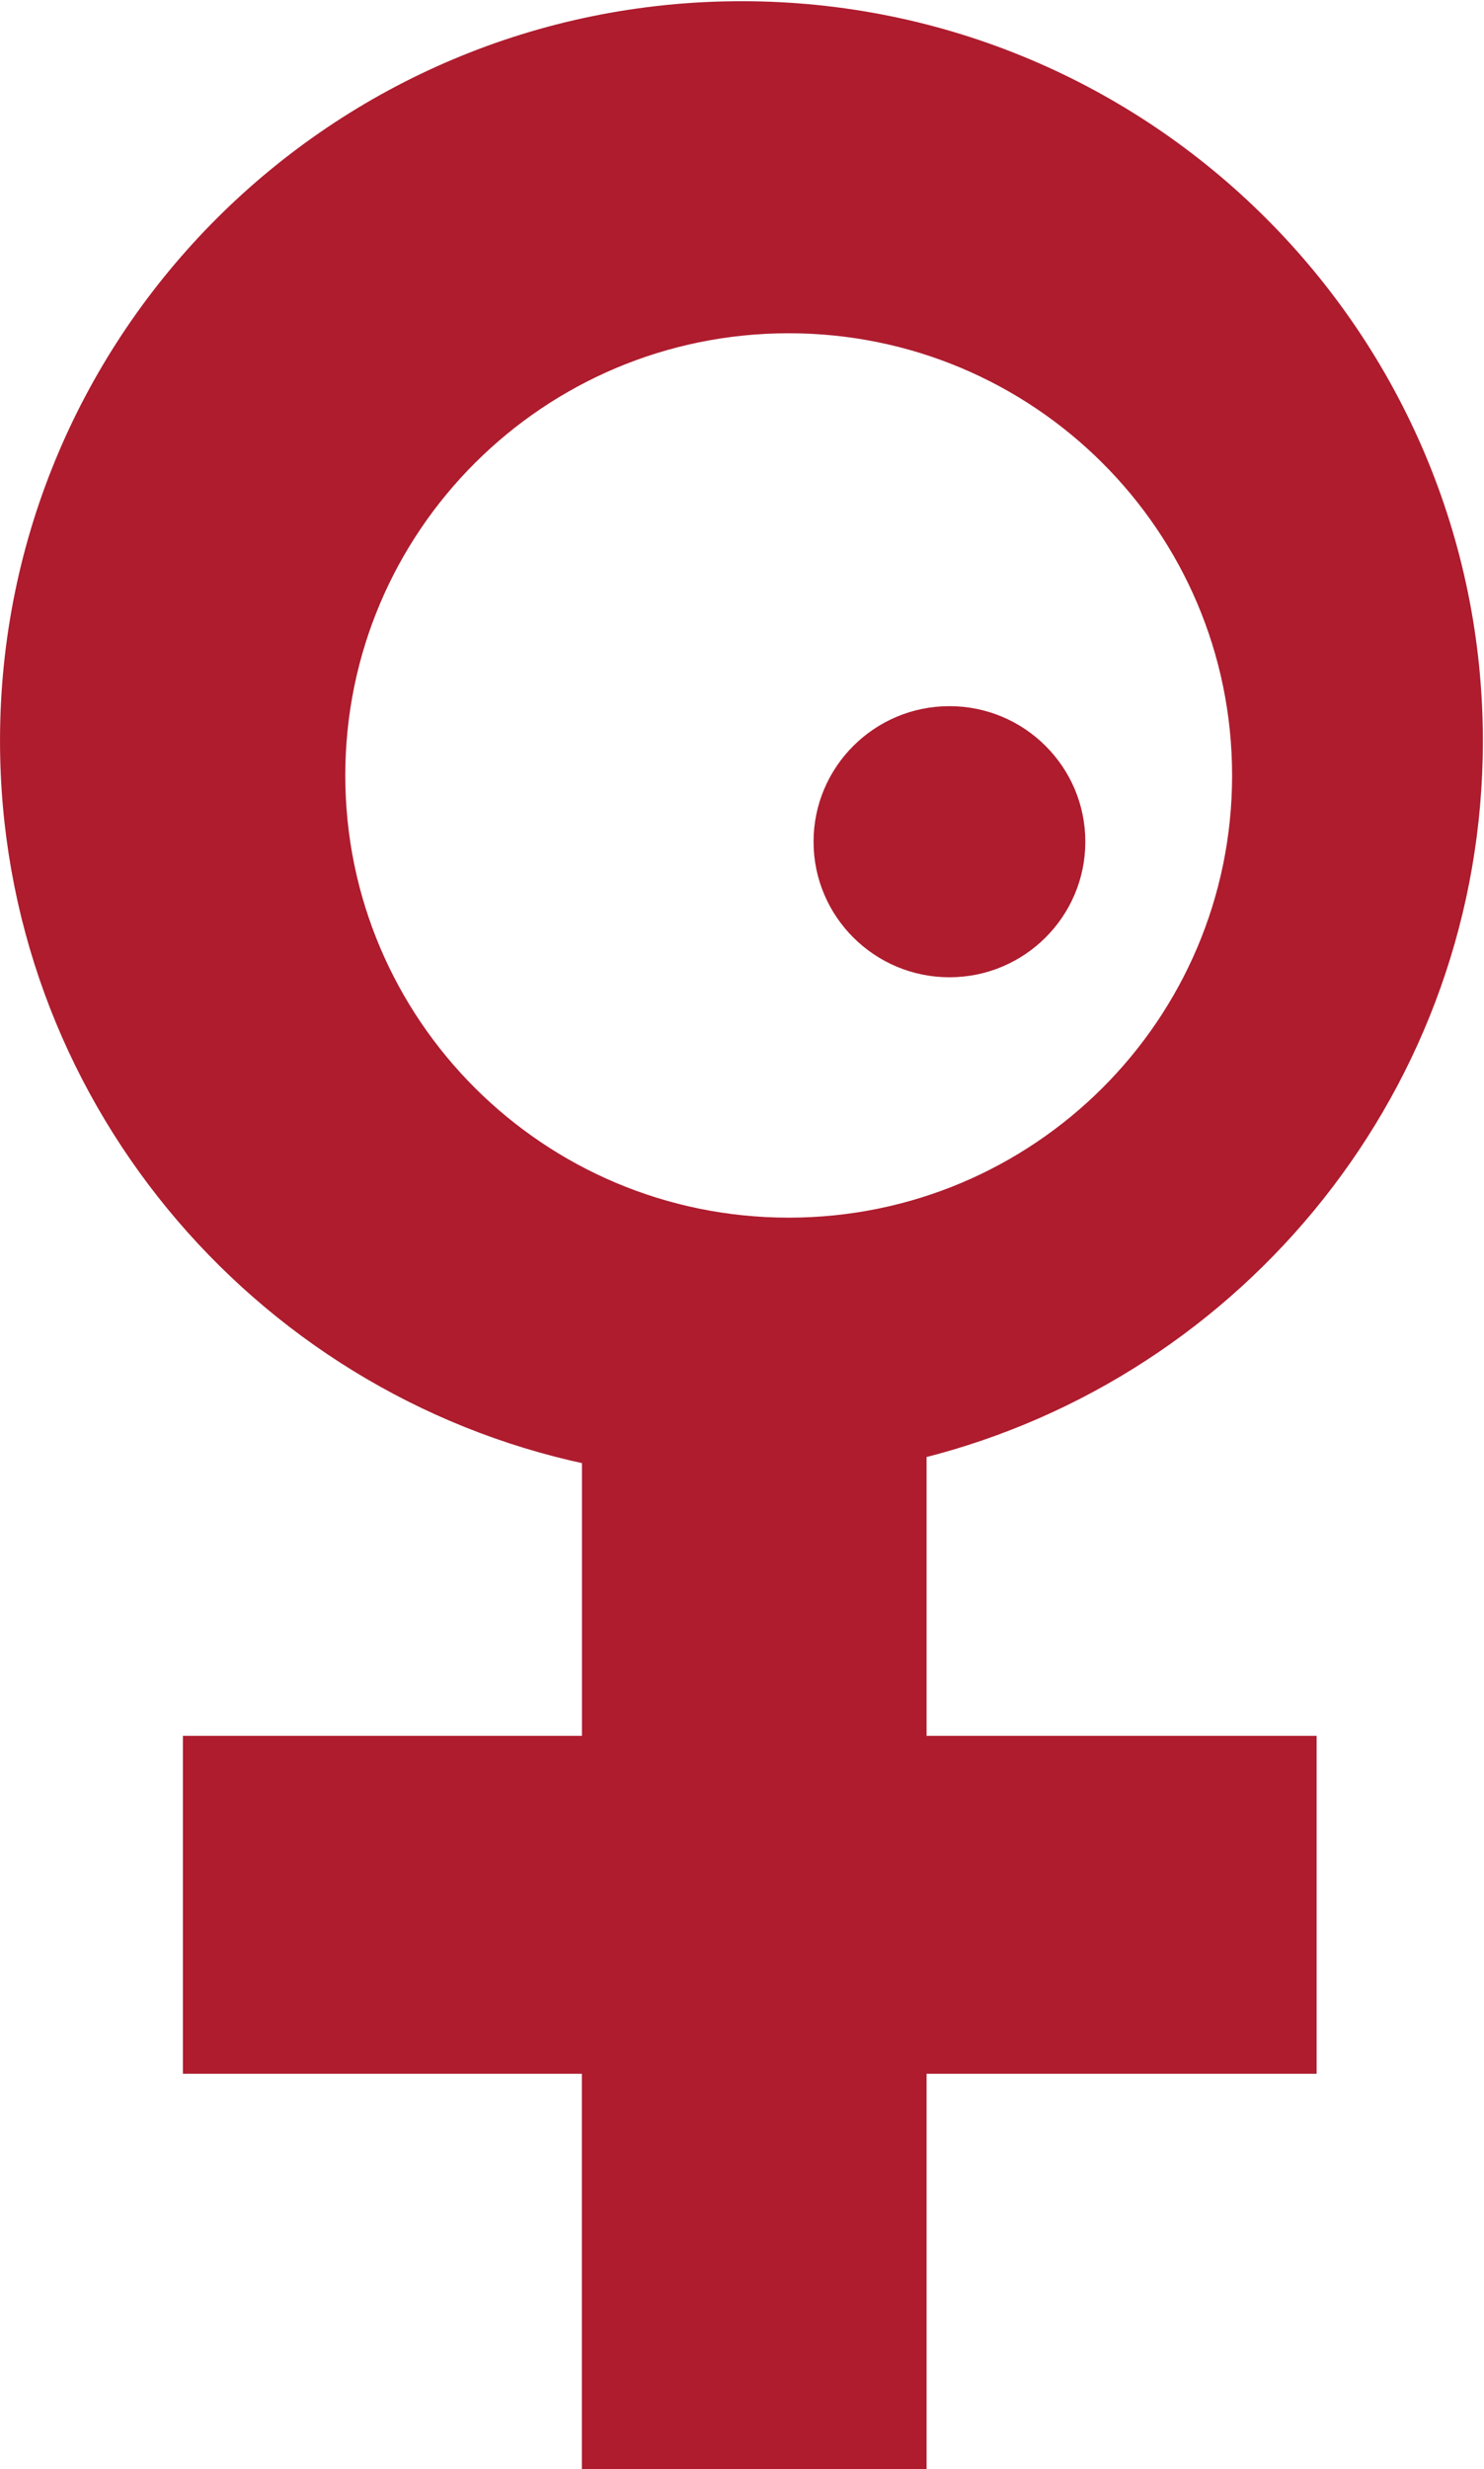
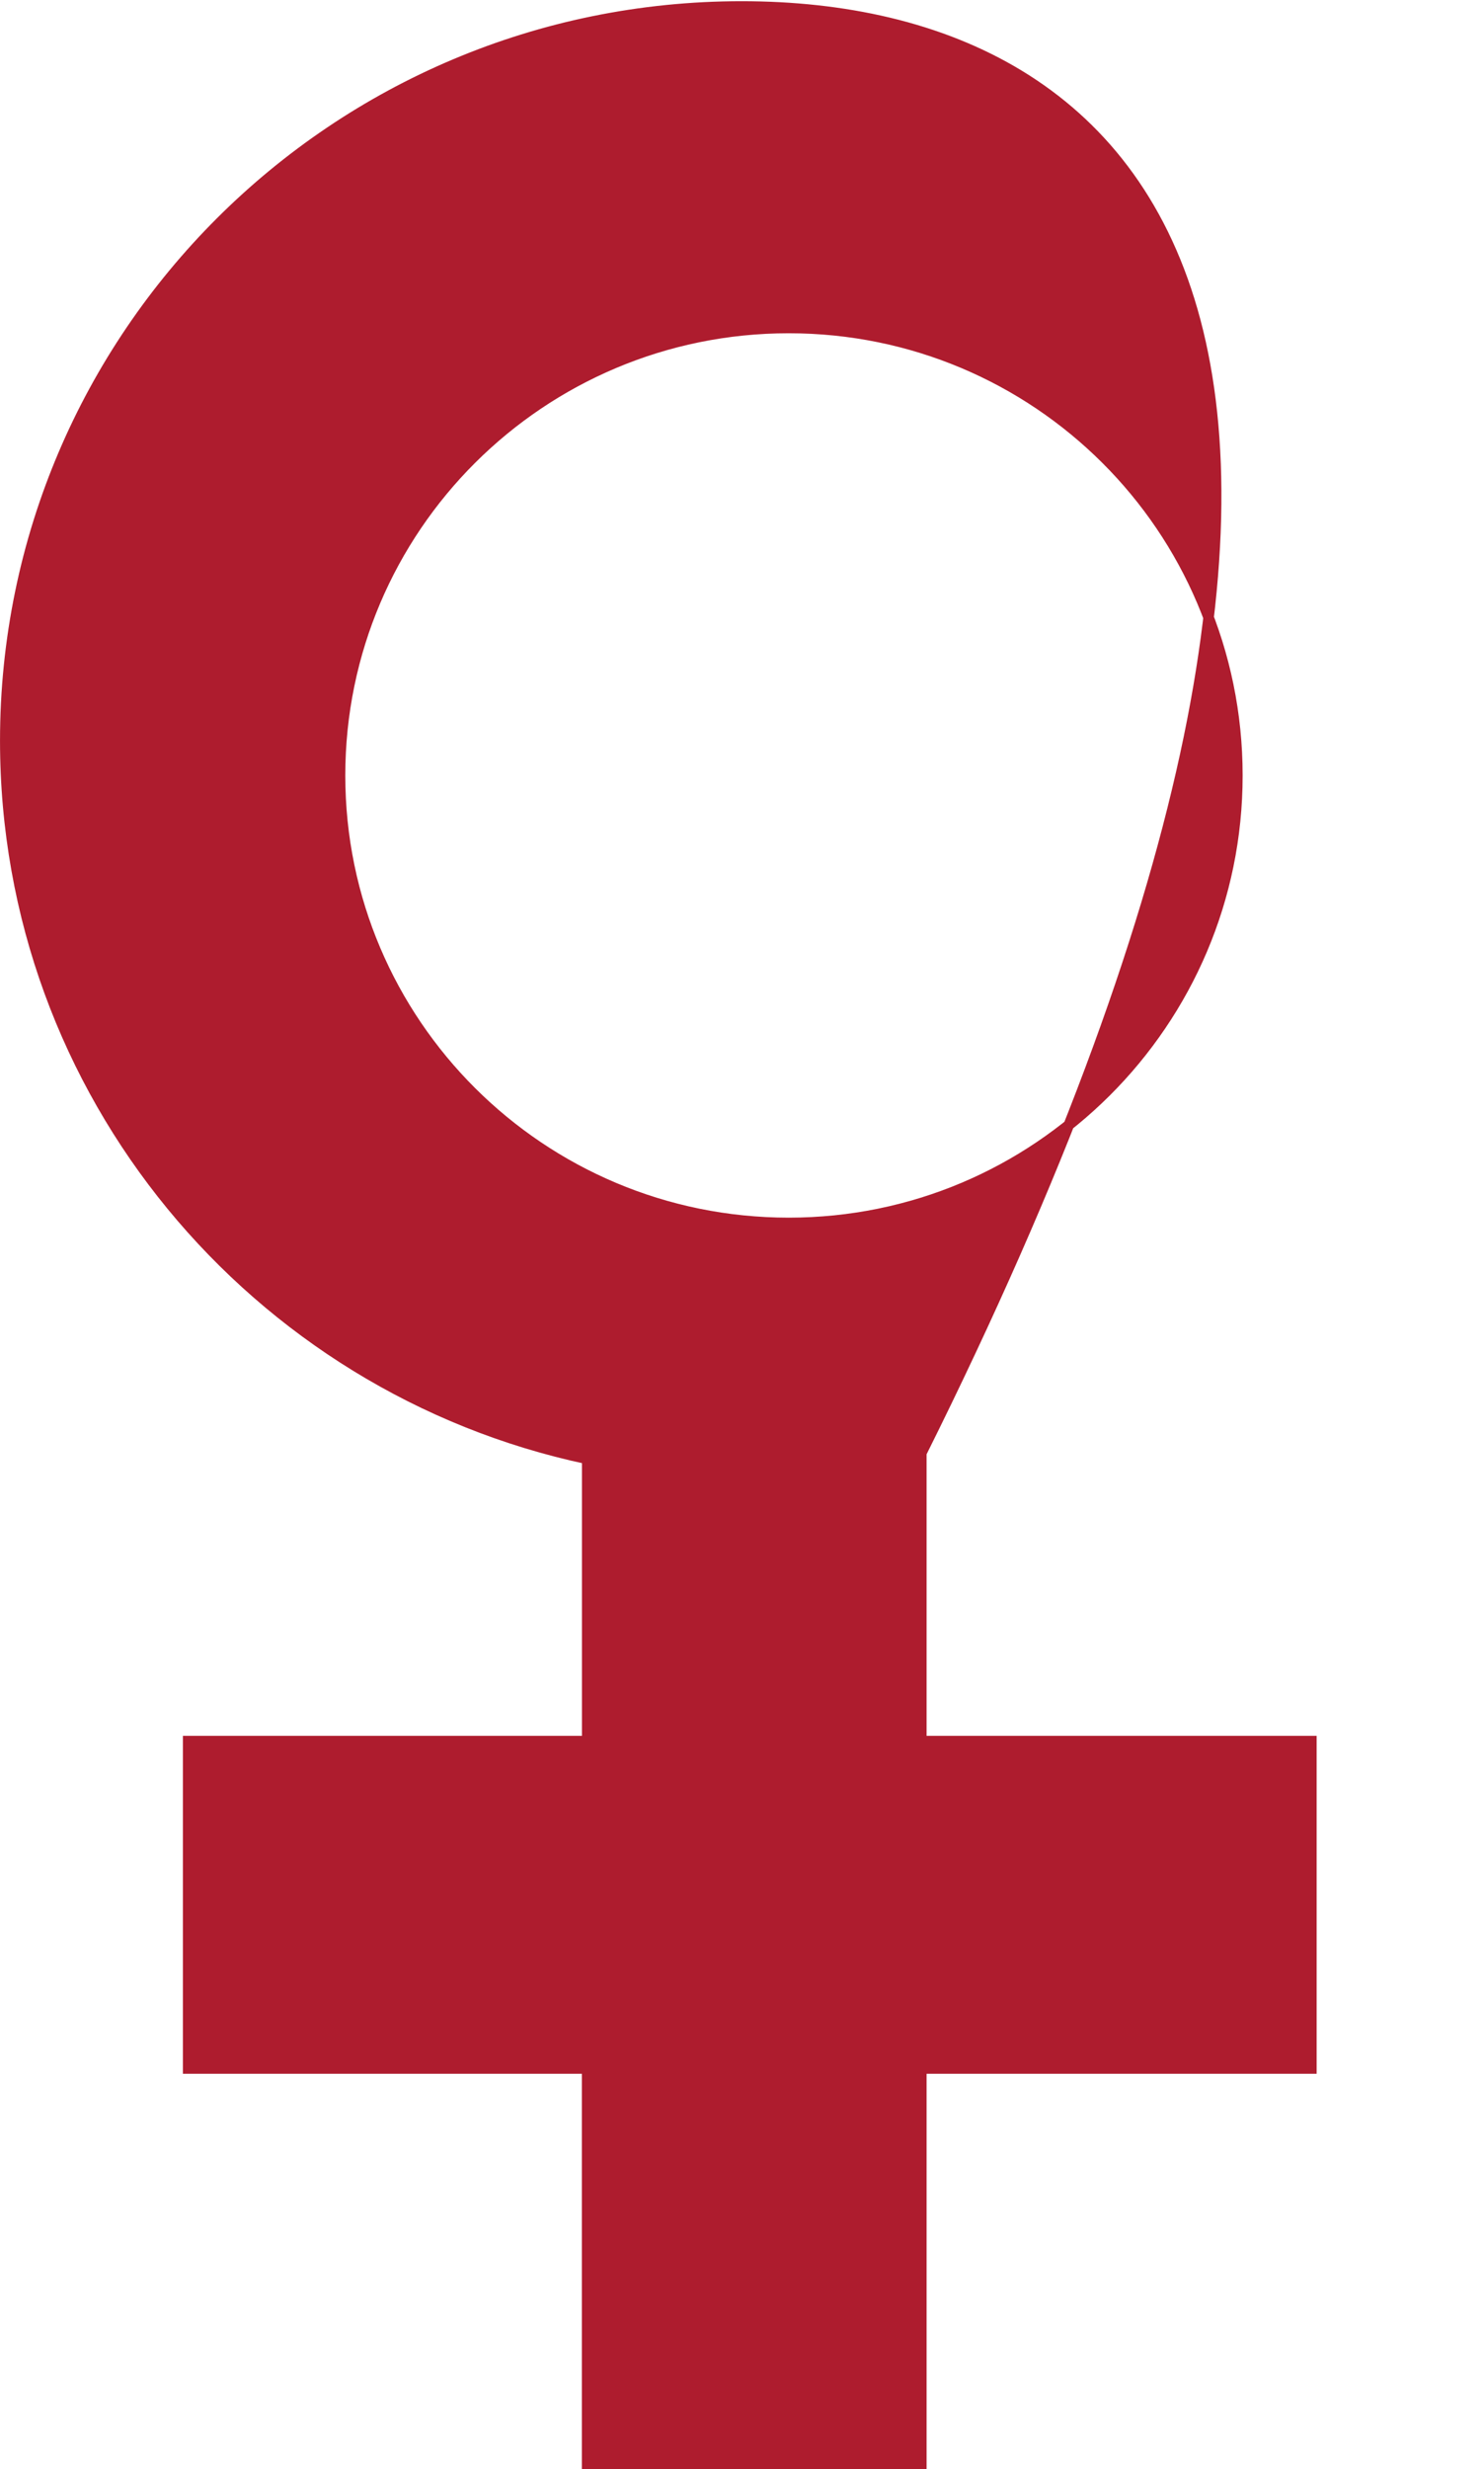
<svg xmlns="http://www.w3.org/2000/svg" width="80px" height="133px" viewBox="0 0 80 133" version="1.1">
  <g id="surface1">
-     <path style="fill-rule:nonzero;fill:rgb(68.235%,10.98%,18.039%);fill-opacity:1;stroke-width:1.9;stroke-linecap:butt;stroke-linejoin:miter;stroke:rgb(68.235%,10.98%,18.039%);stroke-opacity:1;stroke-miterlimit:3.86;" d="M 166.121 262.404 C 223.731 247.91 266.407 195.758 266.407 133.715 C 266.407 60.445 206.982 0.947 133.706 0.947 C 60.417 0.947 0.953 60.418 0.953 133.663 C 0.953 197.384 45.926 250.691 105.874 263.48 L 105.874 314.491 L 33.929 314.491 L 33.929 373.674 L 105.86 373.674 L 105.86 445.226 L 166.108 445.226 L 166.108 373.674 L 236.433 373.674 L 236.433 314.491 L 166.108 314.491 L 166.108 262.404 Z M 61.305 139.946 C 61.305 95.283 97.519 59.067 142.205 59.067 C 186.878 59.067 223.092 95.283 223.092 139.946 C 223.092 184.621 186.878 220.824 142.205 220.824 C 97.519 220.824 61.305 184.621 61.305 139.946 Z M 61.305 139.946 " transform="matrix(0.299,0,0,0.298,0,0.066)" />
-     <path style="fill-rule:nonzero;fill:rgb(68.235%,10.98%,18.039%);fill-opacity:1;stroke-width:1;stroke-linecap:butt;stroke-linejoin:miter;stroke:rgb(68.235%,10.98%,18.039%);stroke-opacity:1;stroke-miterlimit:3.86;" d="M 147.179 151.921 C 147.179 138.673 157.936 127.918 171.186 127.918 C 184.424 127.918 195.181 138.673 195.181 151.921 C 195.181 165.169 184.424 175.925 171.186 175.925 C 157.936 175.925 147.179 165.169 147.179 151.921 Z M 147.179 151.921 " transform="matrix(0.299,0,0,0.298,0,0.066)" />
+     <path style="fill-rule:nonzero;fill:rgb(68.235%,10.98%,18.039%);fill-opacity:1;stroke-width:1.9;stroke-linecap:butt;stroke-linejoin:miter;stroke:rgb(68.235%,10.98%,18.039%);stroke-opacity:1;stroke-miterlimit:3.86;" d="M 166.121 262.404 C 266.407 60.445 206.982 0.947 133.706 0.947 C 60.417 0.947 0.953 60.418 0.953 133.663 C 0.953 197.384 45.926 250.691 105.874 263.48 L 105.874 314.491 L 33.929 314.491 L 33.929 373.674 L 105.86 373.674 L 105.86 445.226 L 166.108 445.226 L 166.108 373.674 L 236.433 373.674 L 236.433 314.491 L 166.108 314.491 L 166.108 262.404 Z M 61.305 139.946 C 61.305 95.283 97.519 59.067 142.205 59.067 C 186.878 59.067 223.092 95.283 223.092 139.946 C 223.092 184.621 186.878 220.824 142.205 220.824 C 97.519 220.824 61.305 184.621 61.305 139.946 Z M 61.305 139.946 " transform="matrix(0.299,0,0,0.298,0,0.066)" />
  </g>
</svg>